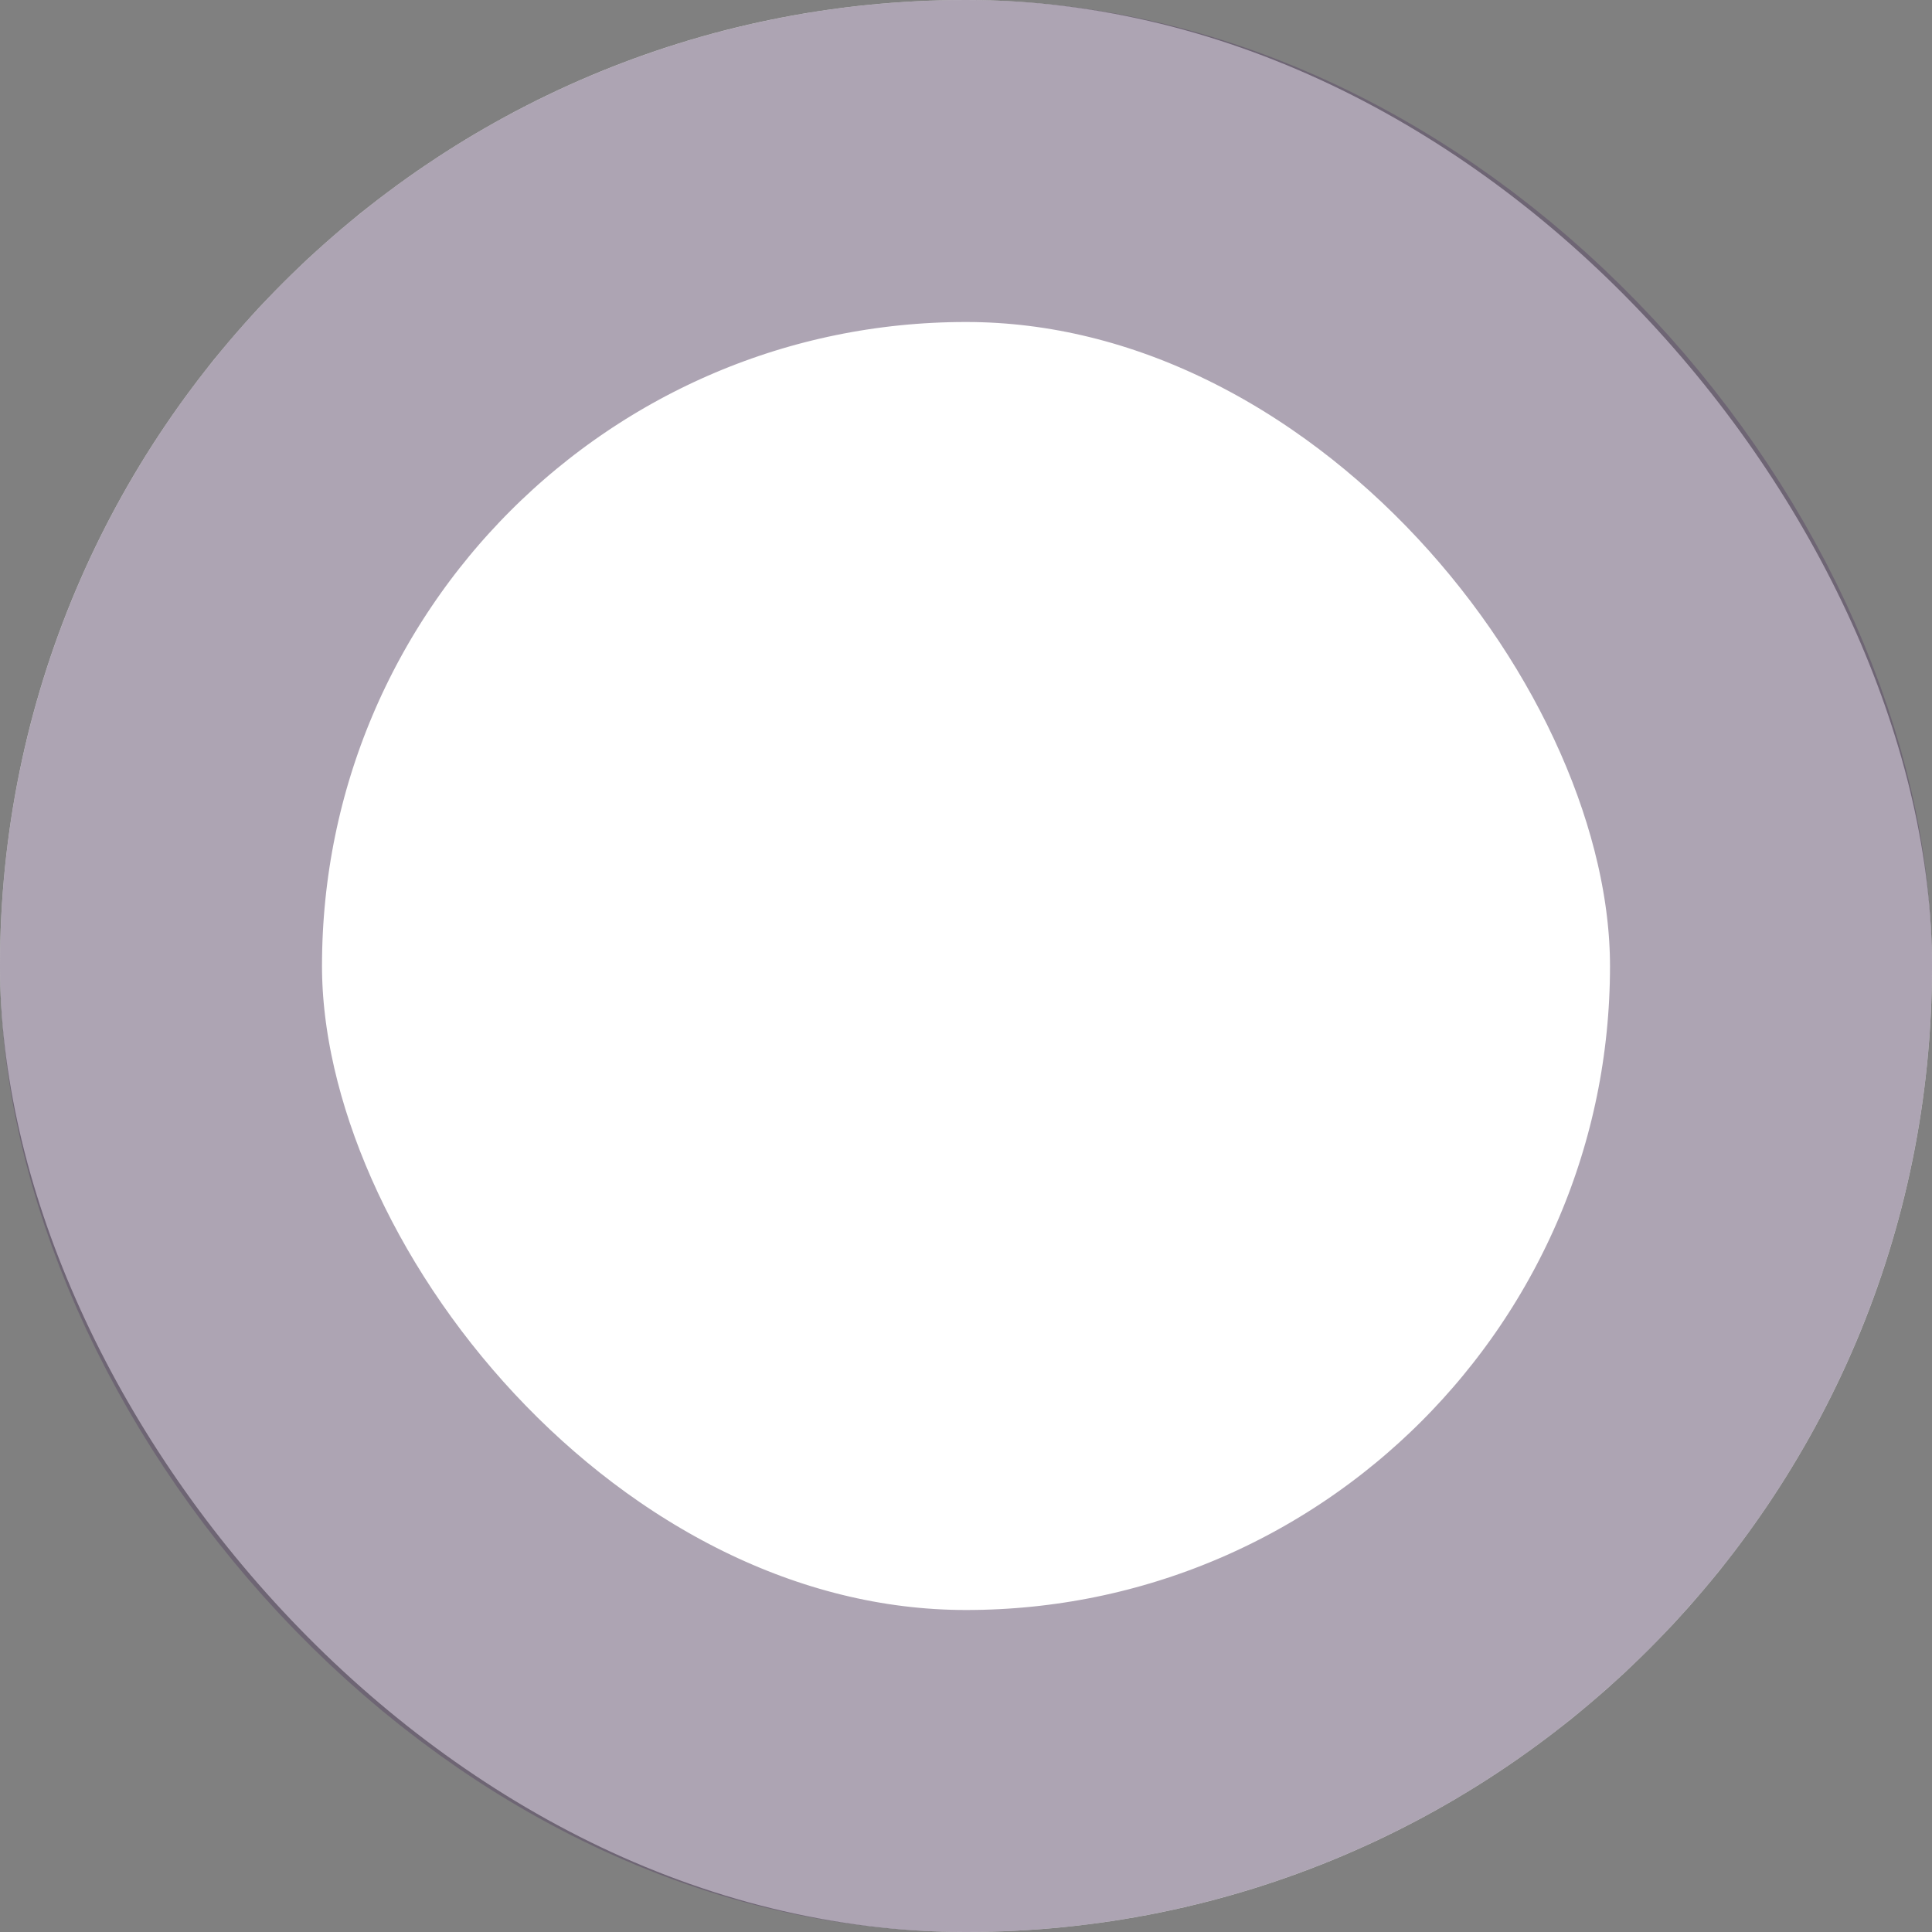
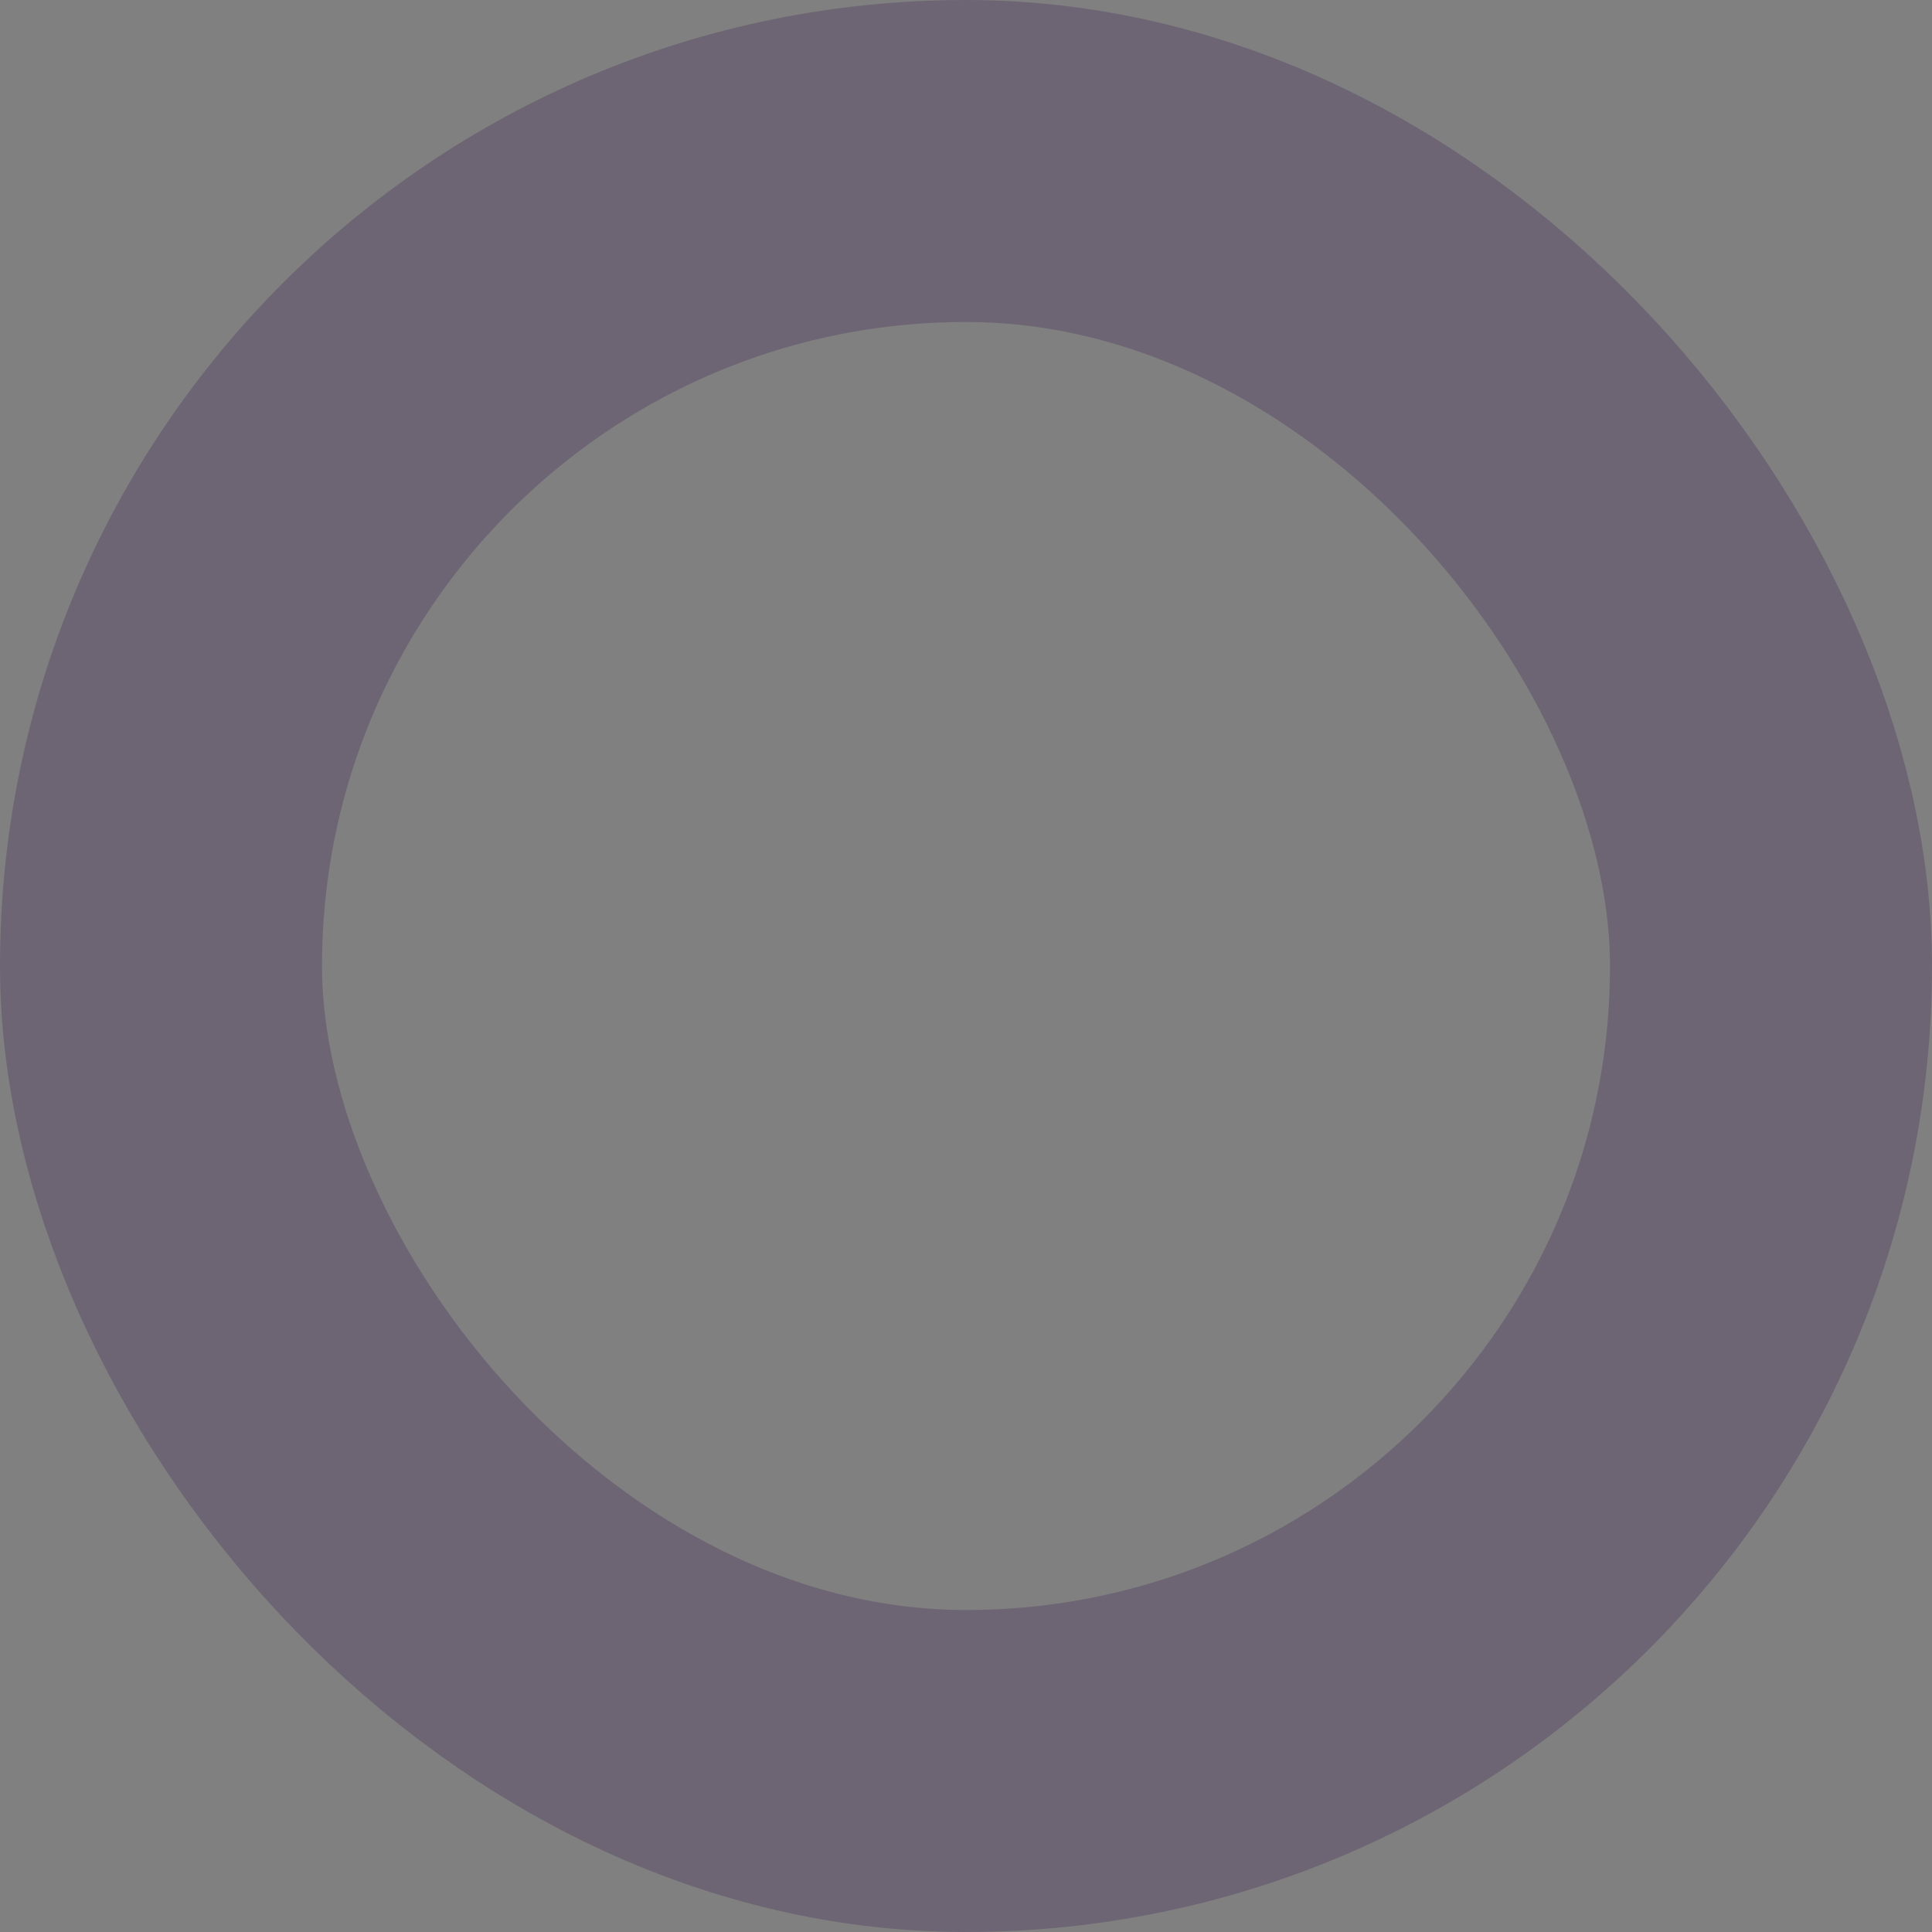
<svg xmlns="http://www.w3.org/2000/svg" width="12" height="12" viewBox="0 0 12 12" fill="none">
  <rect x="0" y="0" width="12" height="12" fill="#808080" stroke="none" />
-   <rect width="12" height="12" rx="6" fill="white" />
  <rect x="1" y="1" width="10" height="10" rx="5" stroke="#5C4A68" stroke-opacity="0.5" stroke-width="2" />
</svg>